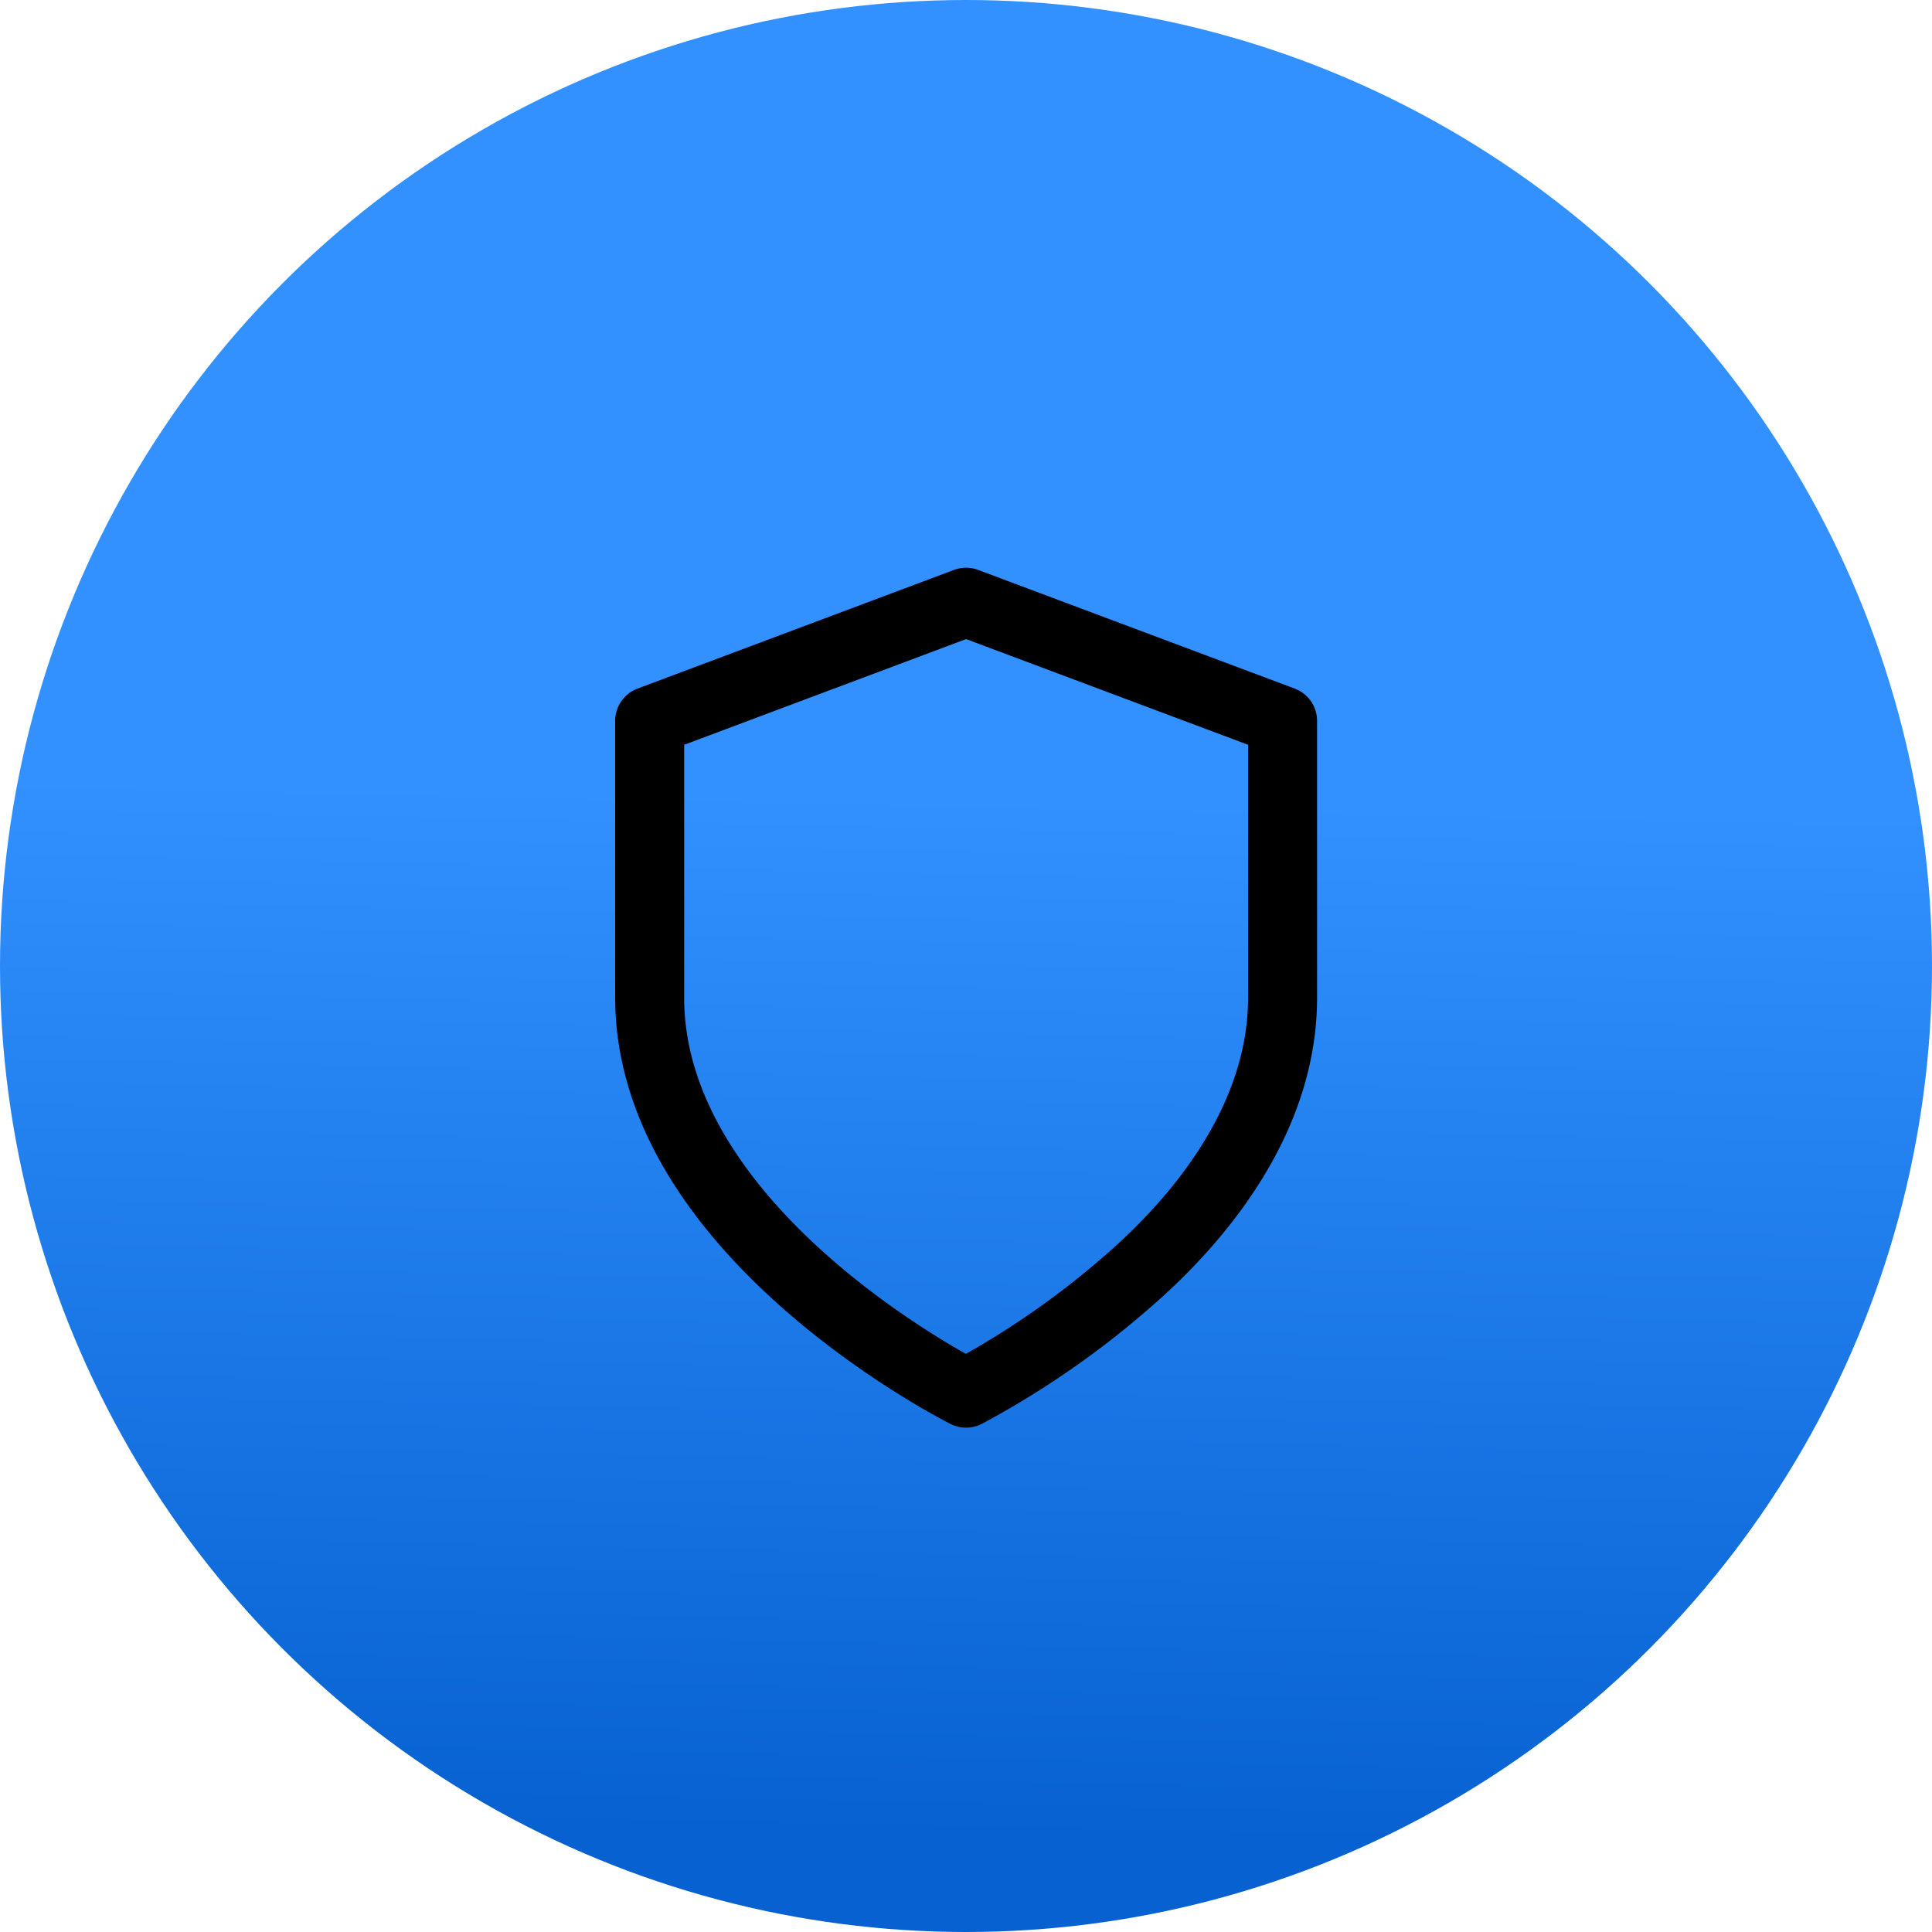
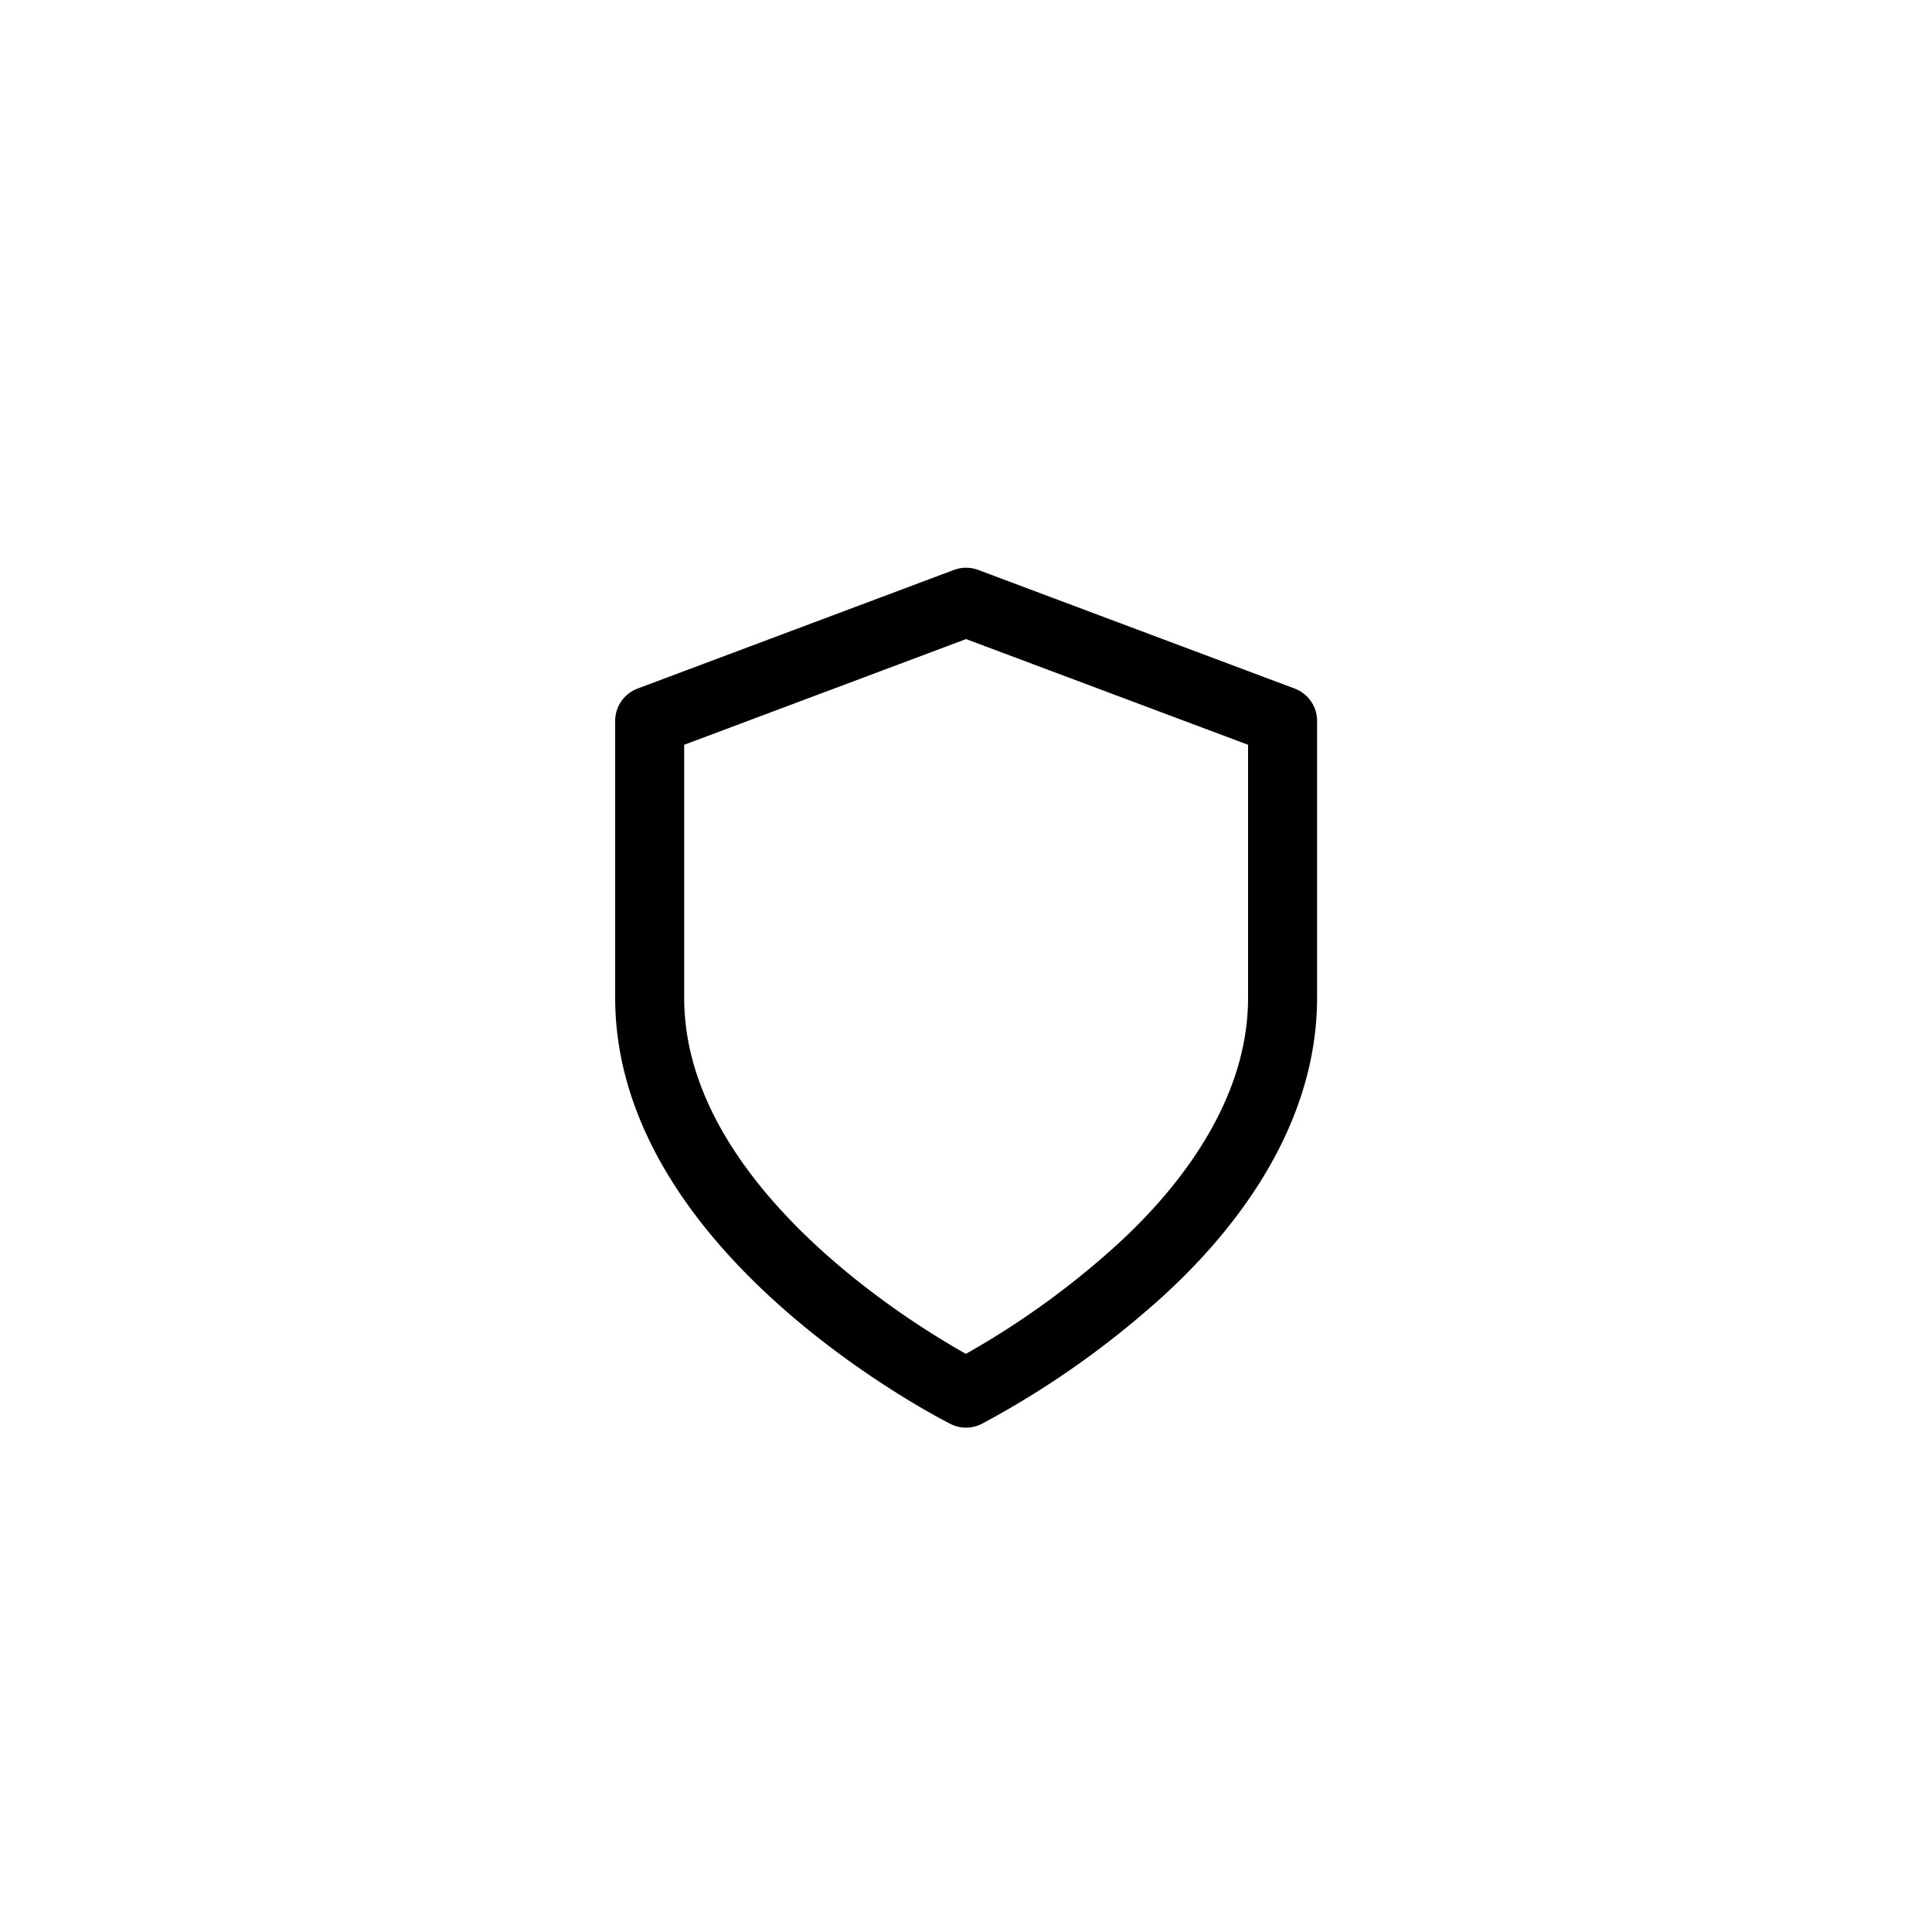
<svg xmlns="http://www.w3.org/2000/svg" width="56" height="56" viewBox="0 0 56 56">
  <defs>
    <linearGradient id="a" x1="0.583" y1="0.414" x2="0.572" y2="0.949" gradientUnits="objectBoundingBox">
      <stop offset="0" stop-color="#3291ff" />
      <stop offset="1" stop-color="#0761d1" />
    </linearGradient>
  </defs>
  <g transform="translate(-72 -618)">
-     <circle cx="28" cy="28" r="28" transform="translate(72 618)" fill="url(#a)" />
    <path d="M25.7,37.586a25.182,25.182,0,0,0,4.674-3.23c2.149-1.858,4.5-4.752,4.5-8.232V18.1L25.7,14.661,16.529,18.1v8.023C16.529,33,25.7,37.586,25.7,37.586Z" transform="translate(74.302 620.795)" fill="none" stroke="#000" stroke-linecap="round" stroke-linejoin="round" stroke-width="2" />
  </g>
</svg>